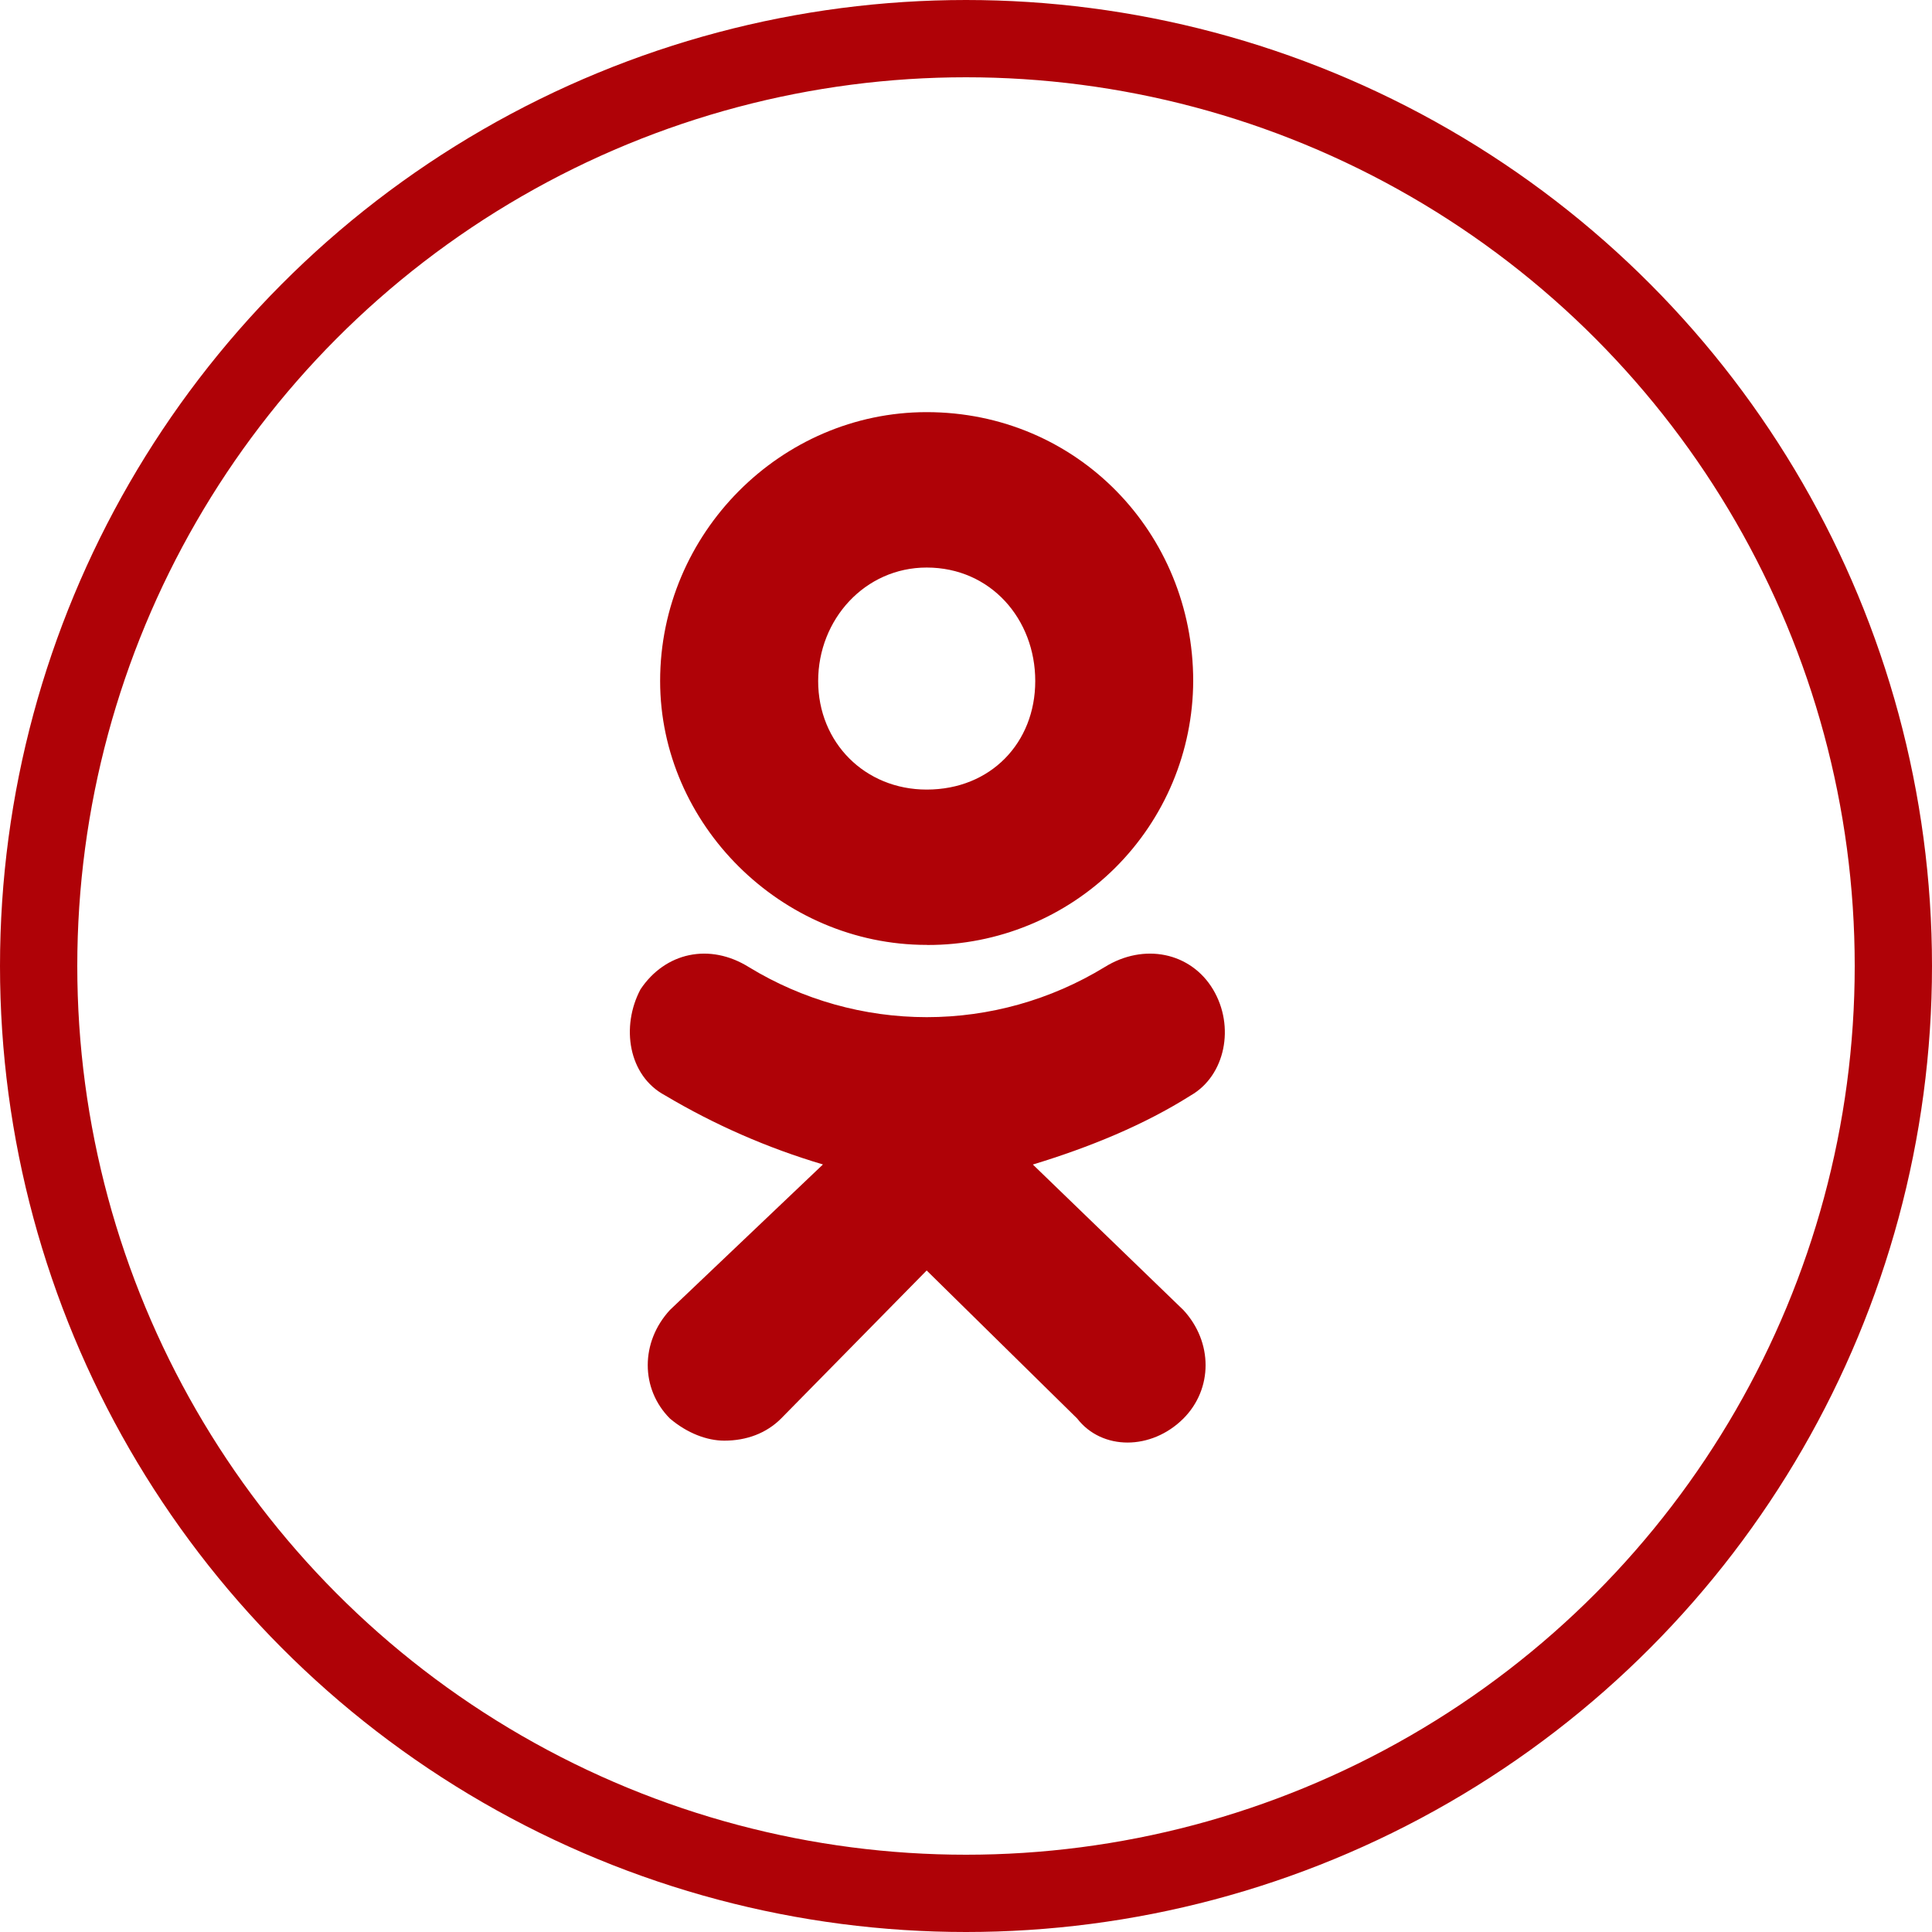
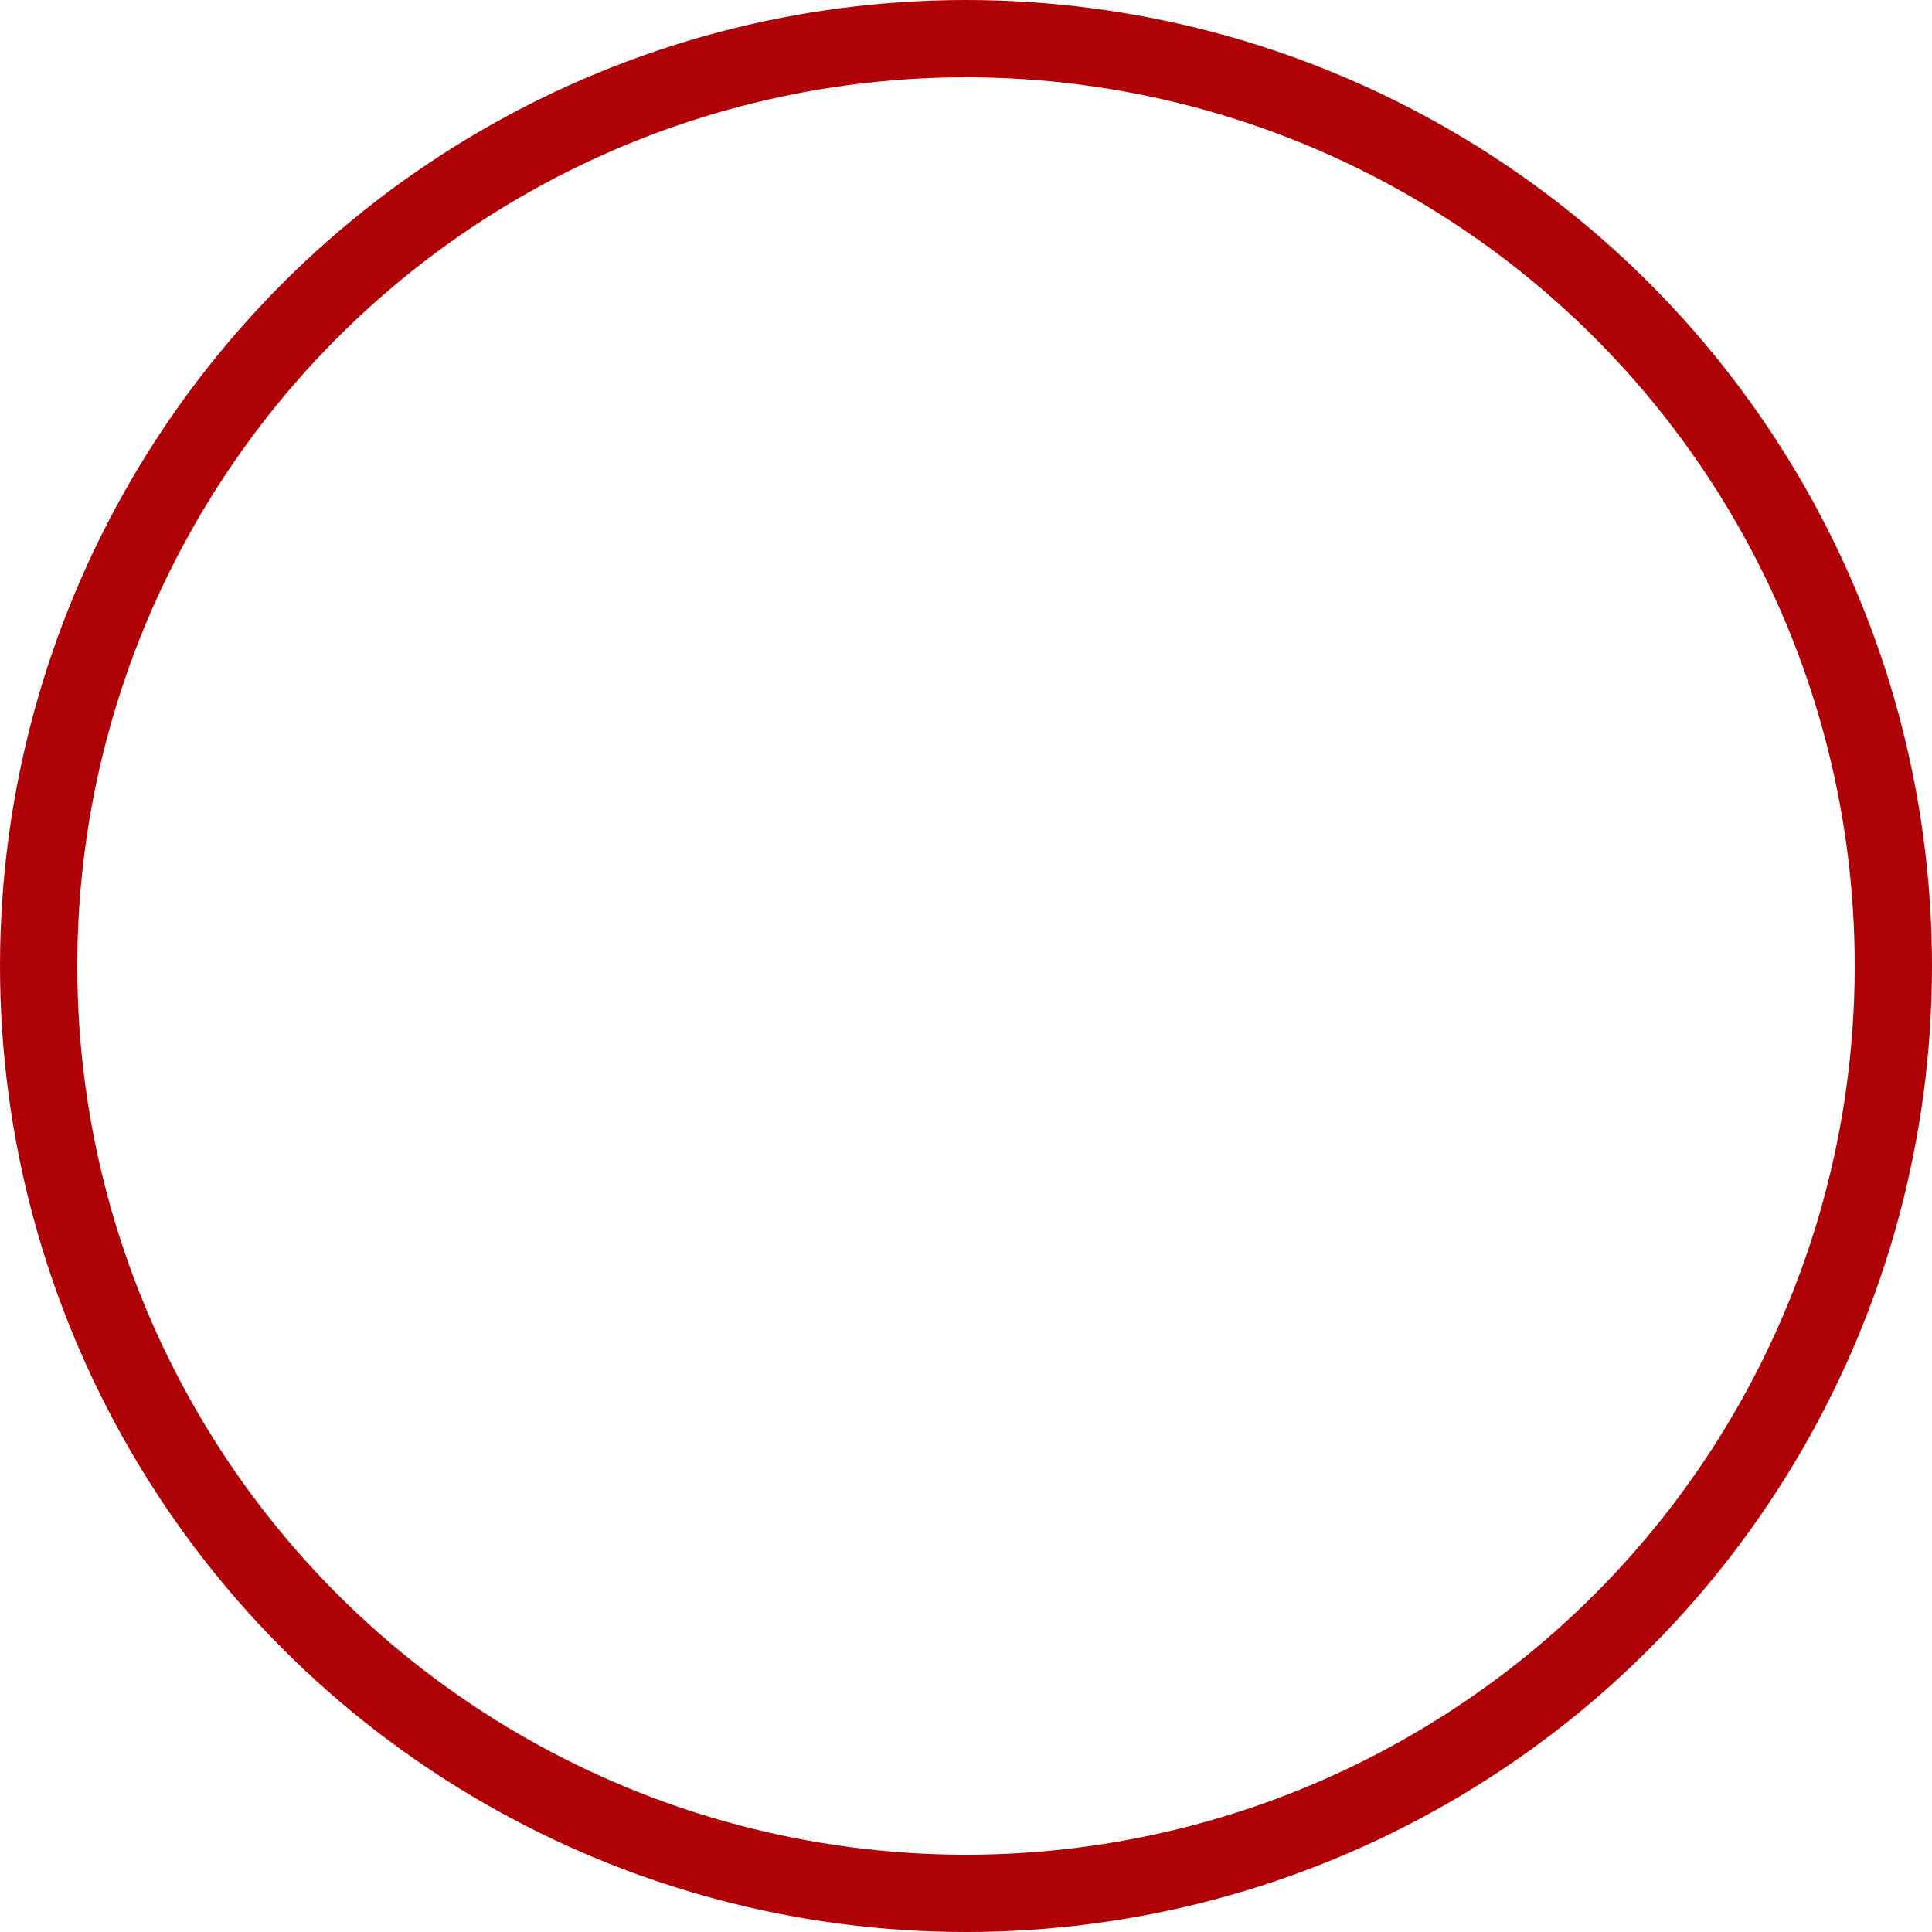
<svg xmlns="http://www.w3.org/2000/svg" width="25" height="25" viewBox="0 0 25 25" fill="none">
-   <path d="M11.991 12.227C10.107 12.227 8.542 10.663 8.542 8.812C8.542 6.898 10.107 5.333 11.991 5.333C13.939 5.333 15.44 6.897 15.44 8.812C15.437 9.721 15.073 10.591 14.428 11.232C13.783 11.872 12.911 12.23 12.002 12.228L11.991 12.227ZM11.991 7.344C11.193 7.344 10.587 8.014 10.587 8.813C10.587 9.61 11.193 10.217 11.991 10.217C12.821 10.217 13.396 9.61 13.396 8.813C13.397 8.014 12.821 7.344 11.991 7.344ZM13.364 15.068L15.313 16.952C15.696 17.366 15.696 17.972 15.313 18.356C14.898 18.77 14.259 18.77 13.939 18.356L11.991 16.44L10.107 18.356C9.916 18.547 9.66 18.642 9.372 18.642C9.149 18.642 8.893 18.546 8.669 18.356C8.286 17.972 8.286 17.366 8.669 16.951L10.649 15.068C9.934 14.856 9.248 14.556 8.607 14.175C8.128 13.92 8.033 13.282 8.288 12.802C8.607 12.324 9.182 12.196 9.693 12.516C10.386 12.938 11.181 13.162 11.992 13.162C12.803 13.162 13.599 12.938 14.291 12.516C14.803 12.196 15.409 12.324 15.696 12.802C15.984 13.282 15.855 13.919 15.408 14.175C14.802 14.558 14.099 14.846 13.365 15.069L13.364 15.068Z" fill="#AF0207" />
  <circle cx="12.5" cy="12.5" r="12" stroke="#AF0207" />
</svg>